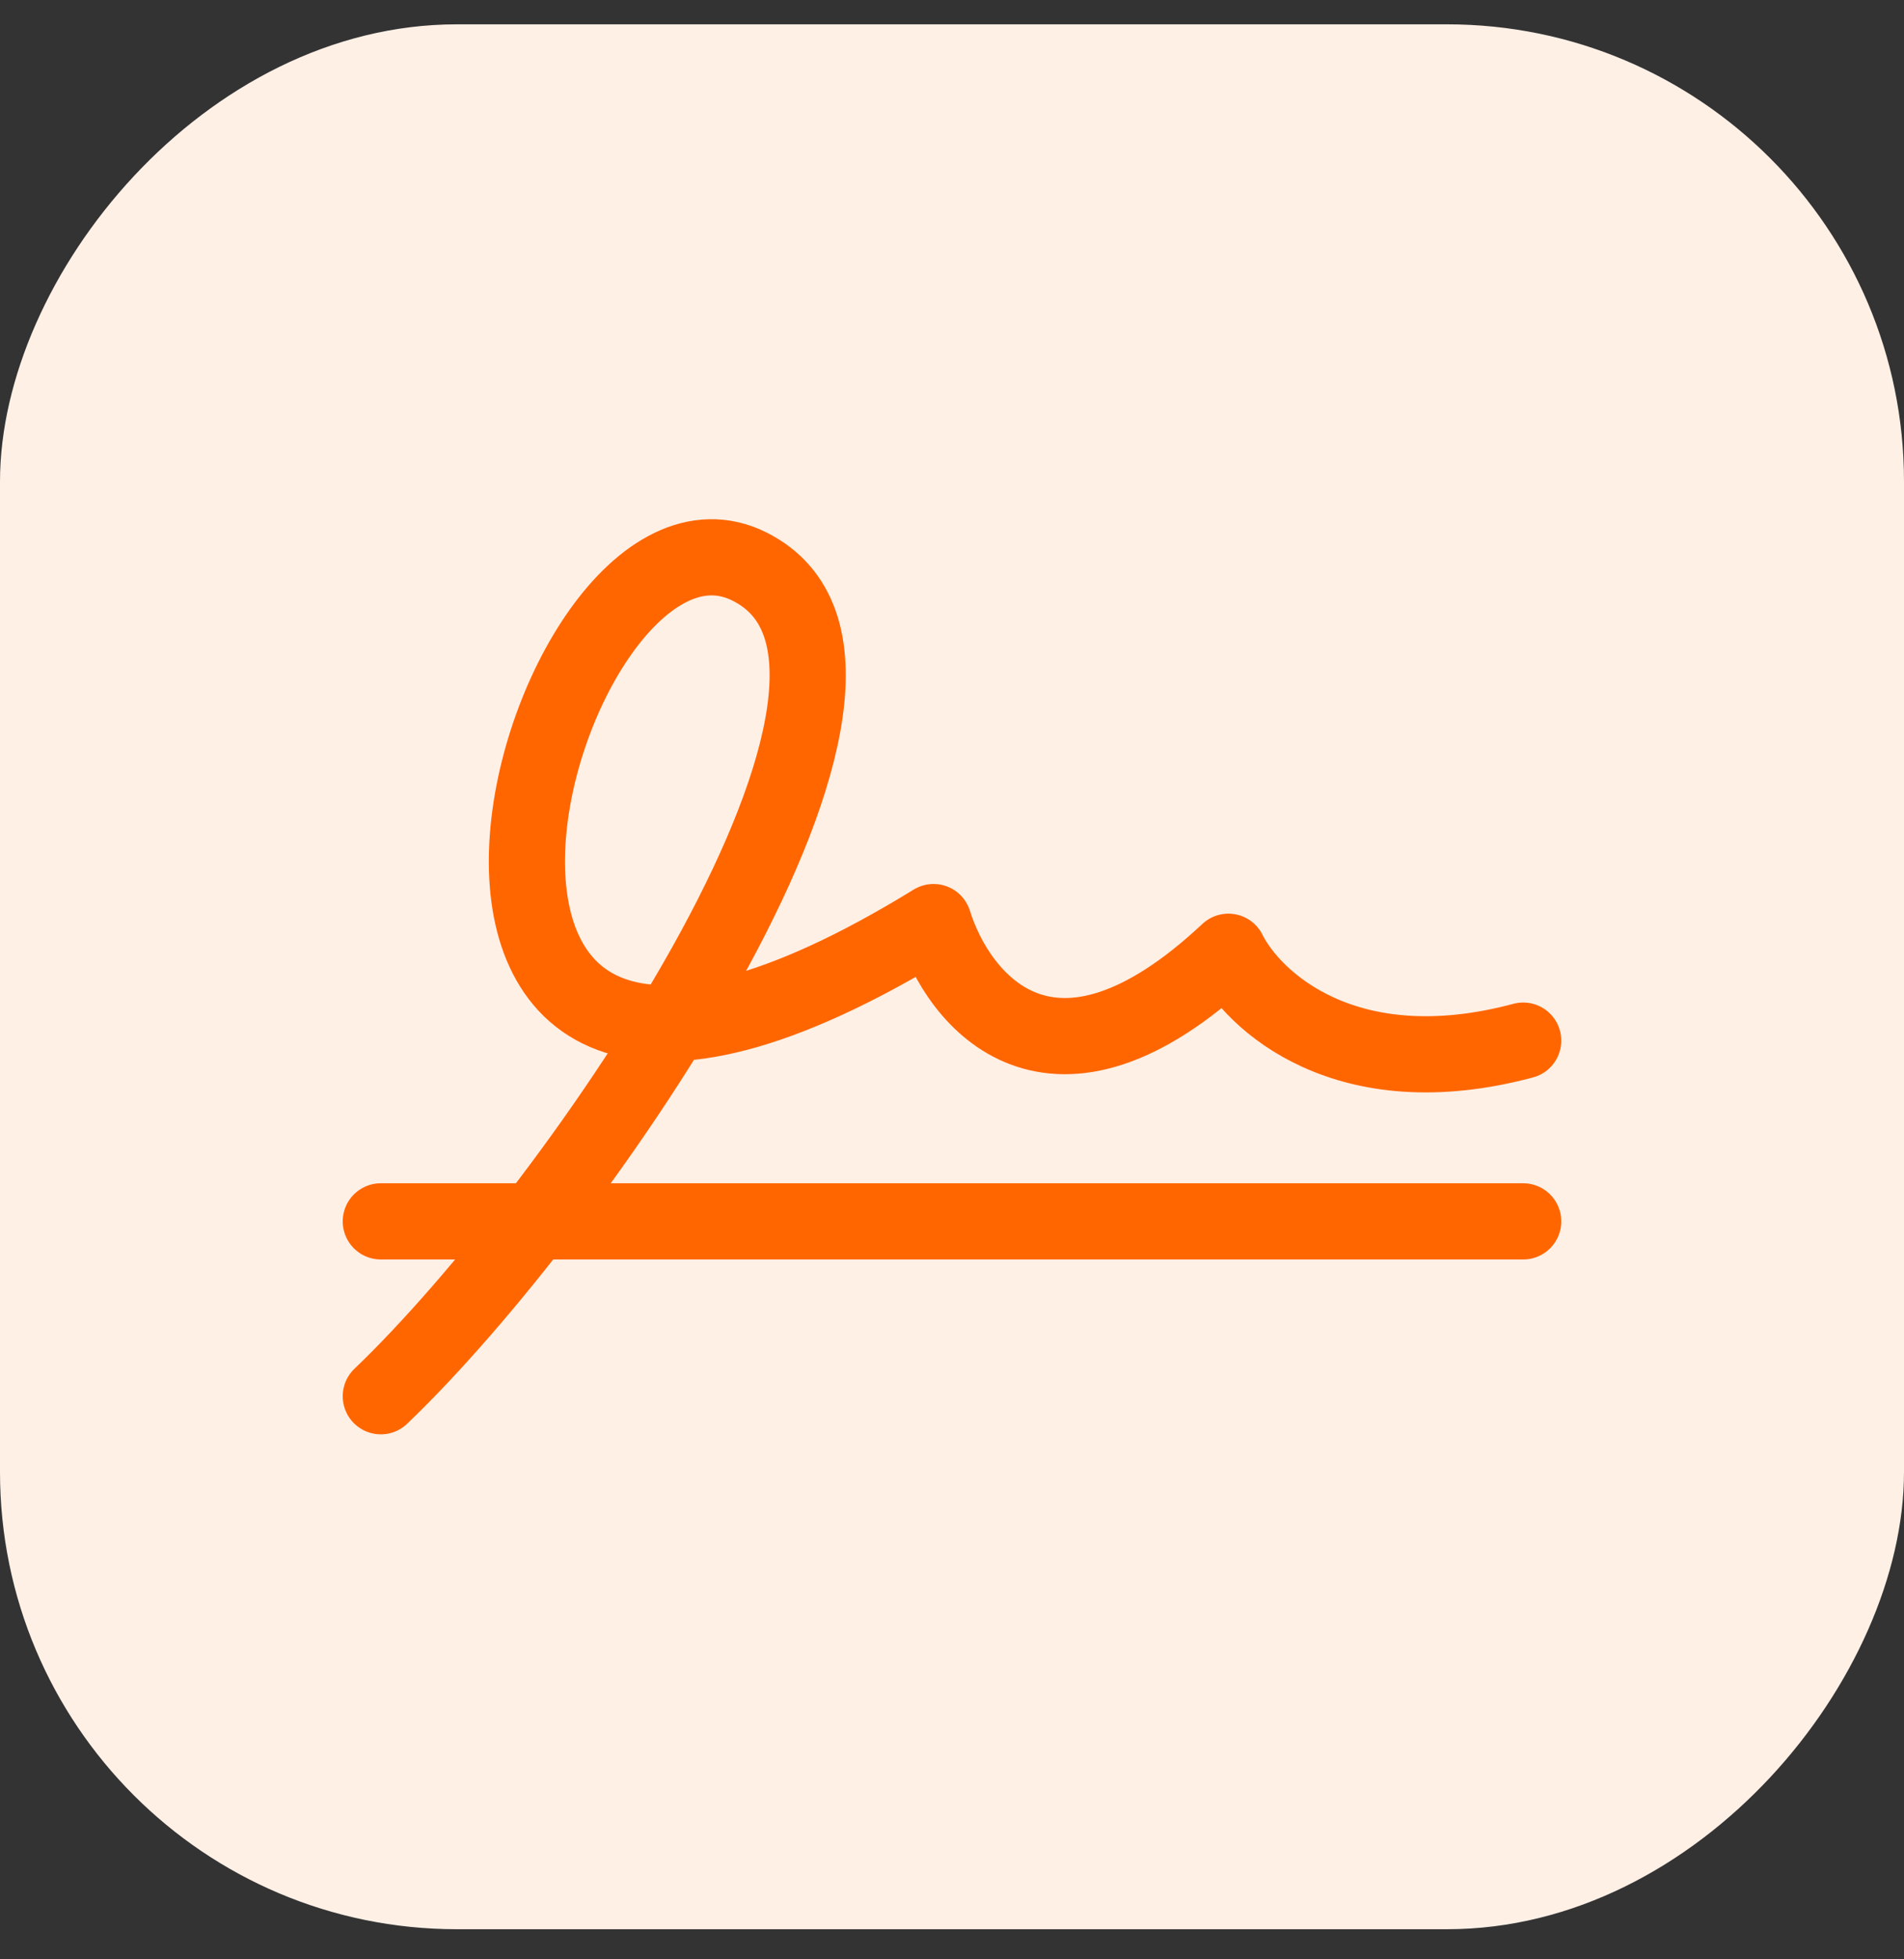
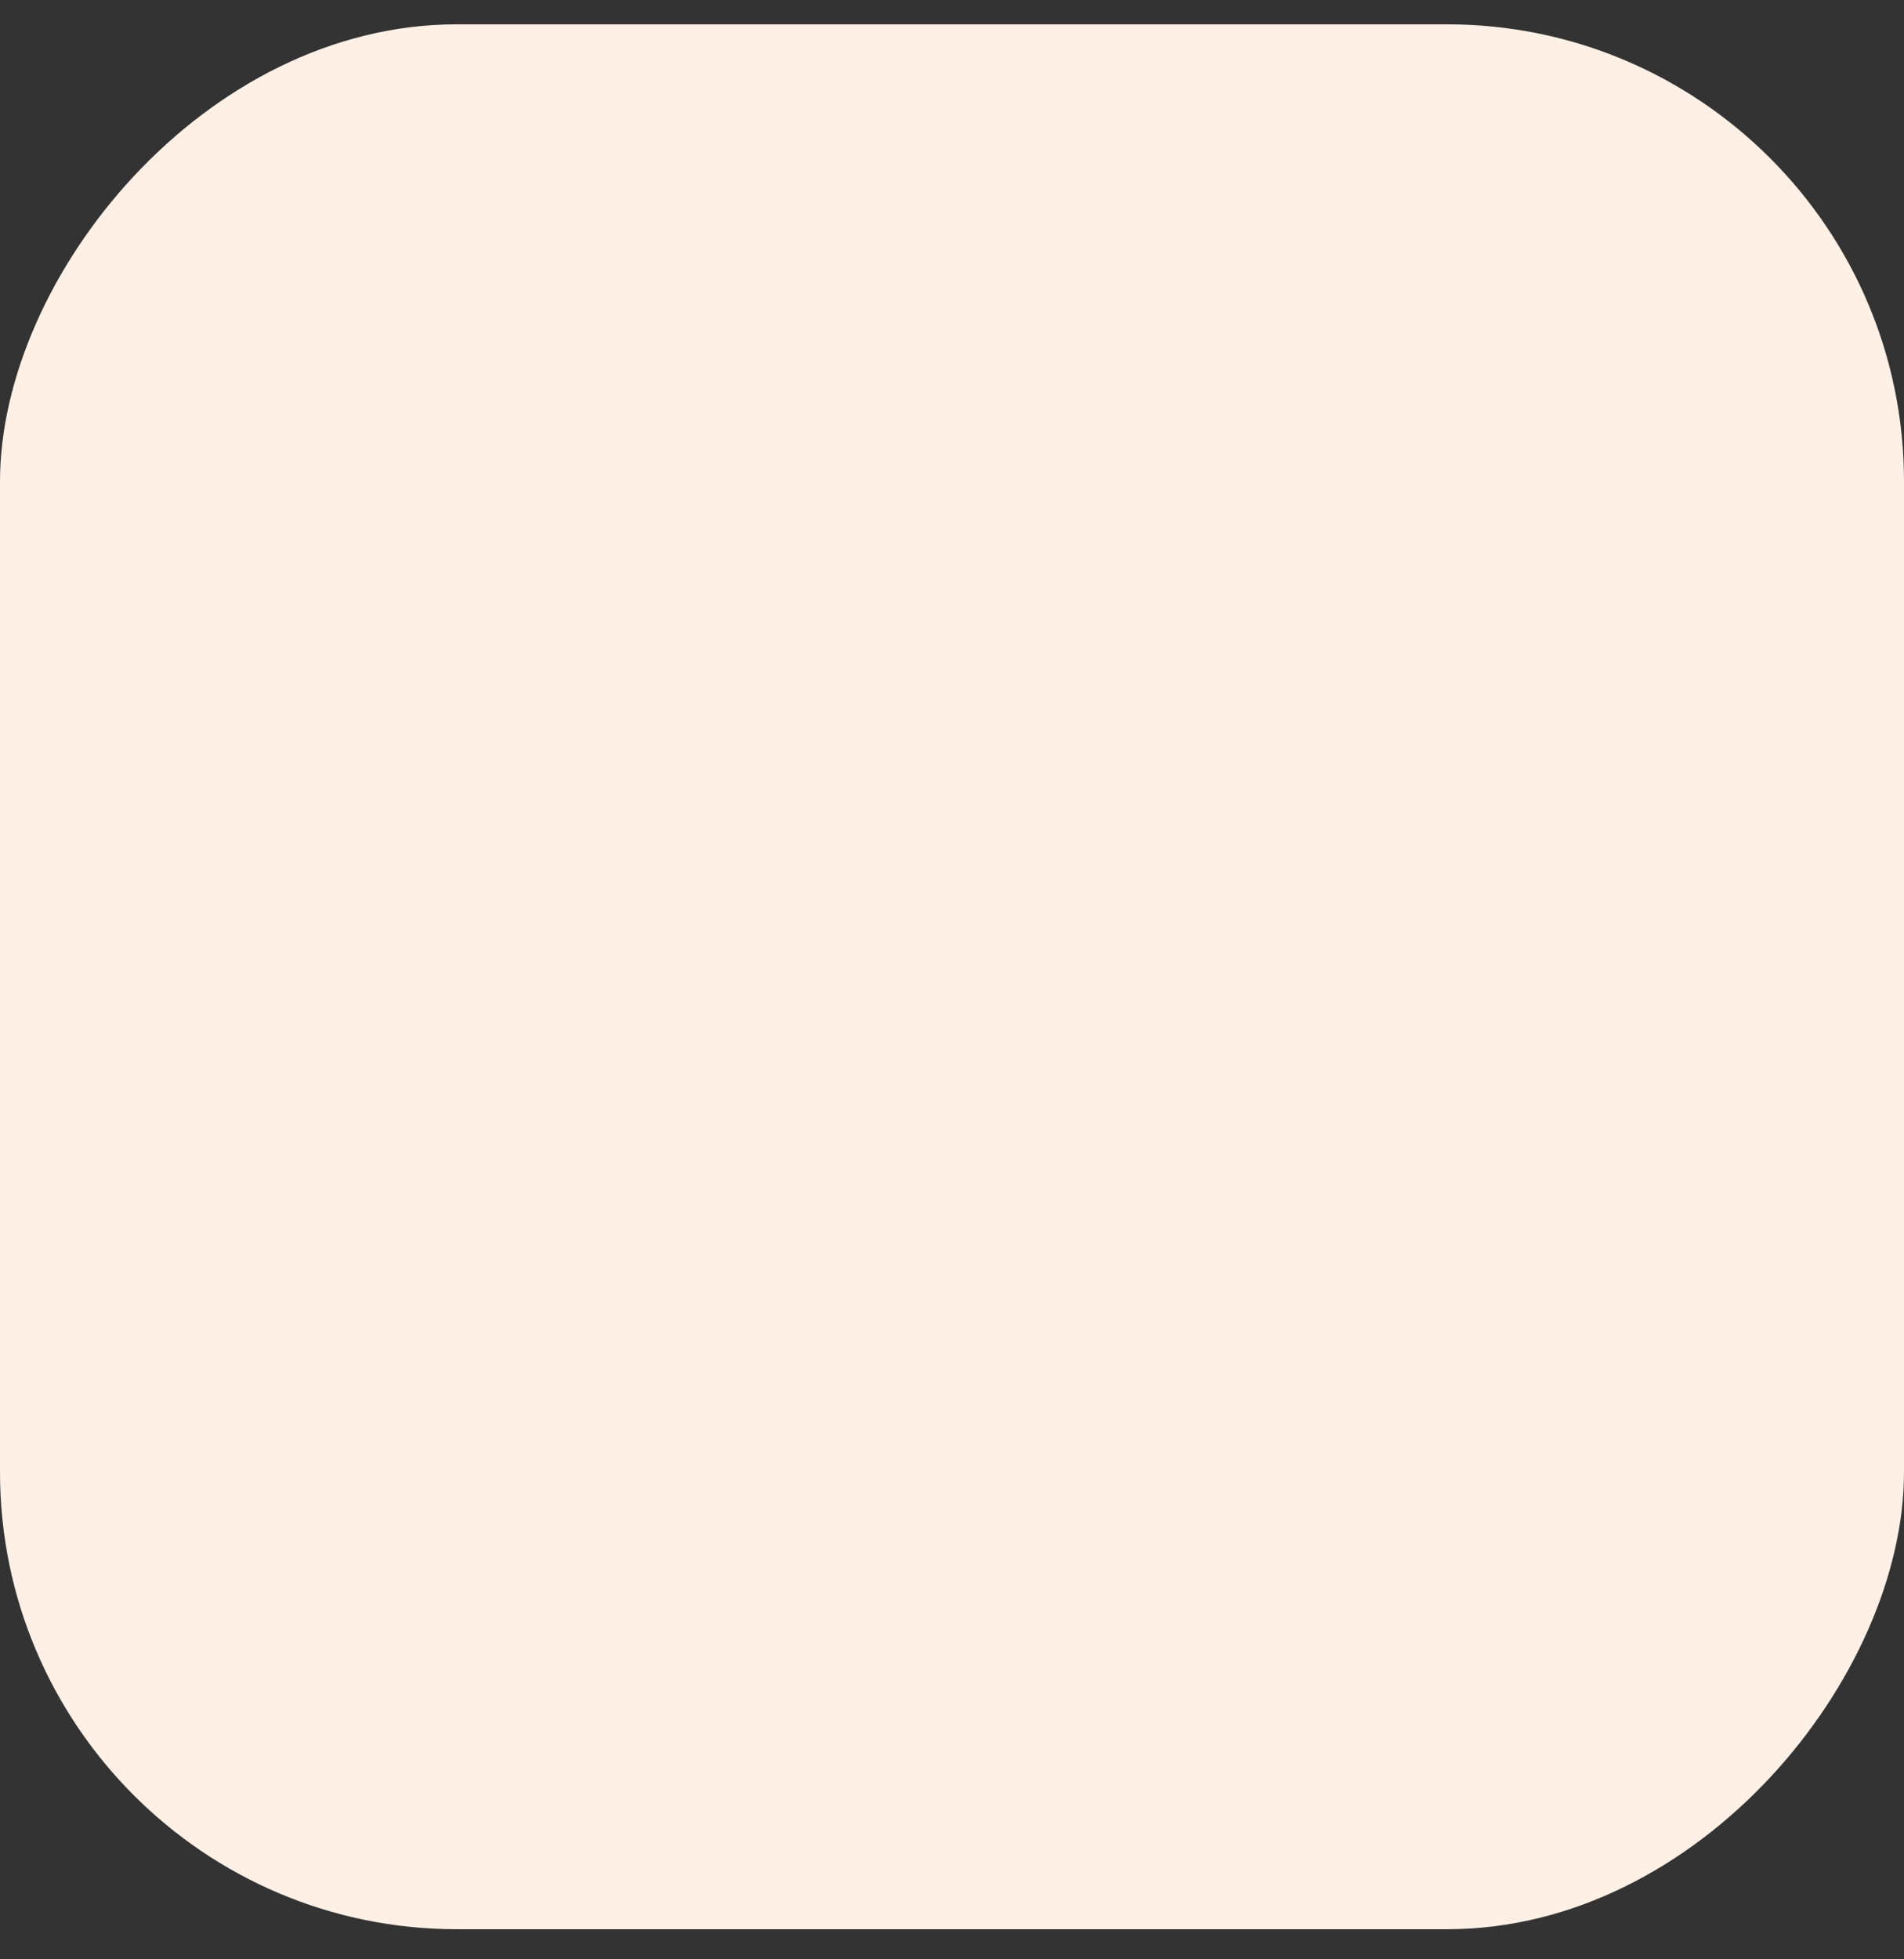
<svg xmlns="http://www.w3.org/2000/svg" width="35" height="36" viewBox="0 0 35 36" fill="none">
  <rect x="0" y="0" width="35" height="36" fill="#333333" stroke="none" />
  <rect width="35" height="35" rx="8.4" transform="matrix(-1 0 0 1 35 0.447)" fill="#FFF0E6" />
-   <path d="M7 25.654C10.613 22.206 17.5 12.262 13.774 10.408C9.884 8.472 5.645 24.021 17.161 16.942C17.613 18.394 19.329 20.536 22.581 17.487C23.032 18.394 24.748 19.991 28 19.12M7 22.441H17.5H28" stroke="#FF6600" stroke-width="1.4" stroke-linecap="round" stroke-linejoin="round" />
</svg>